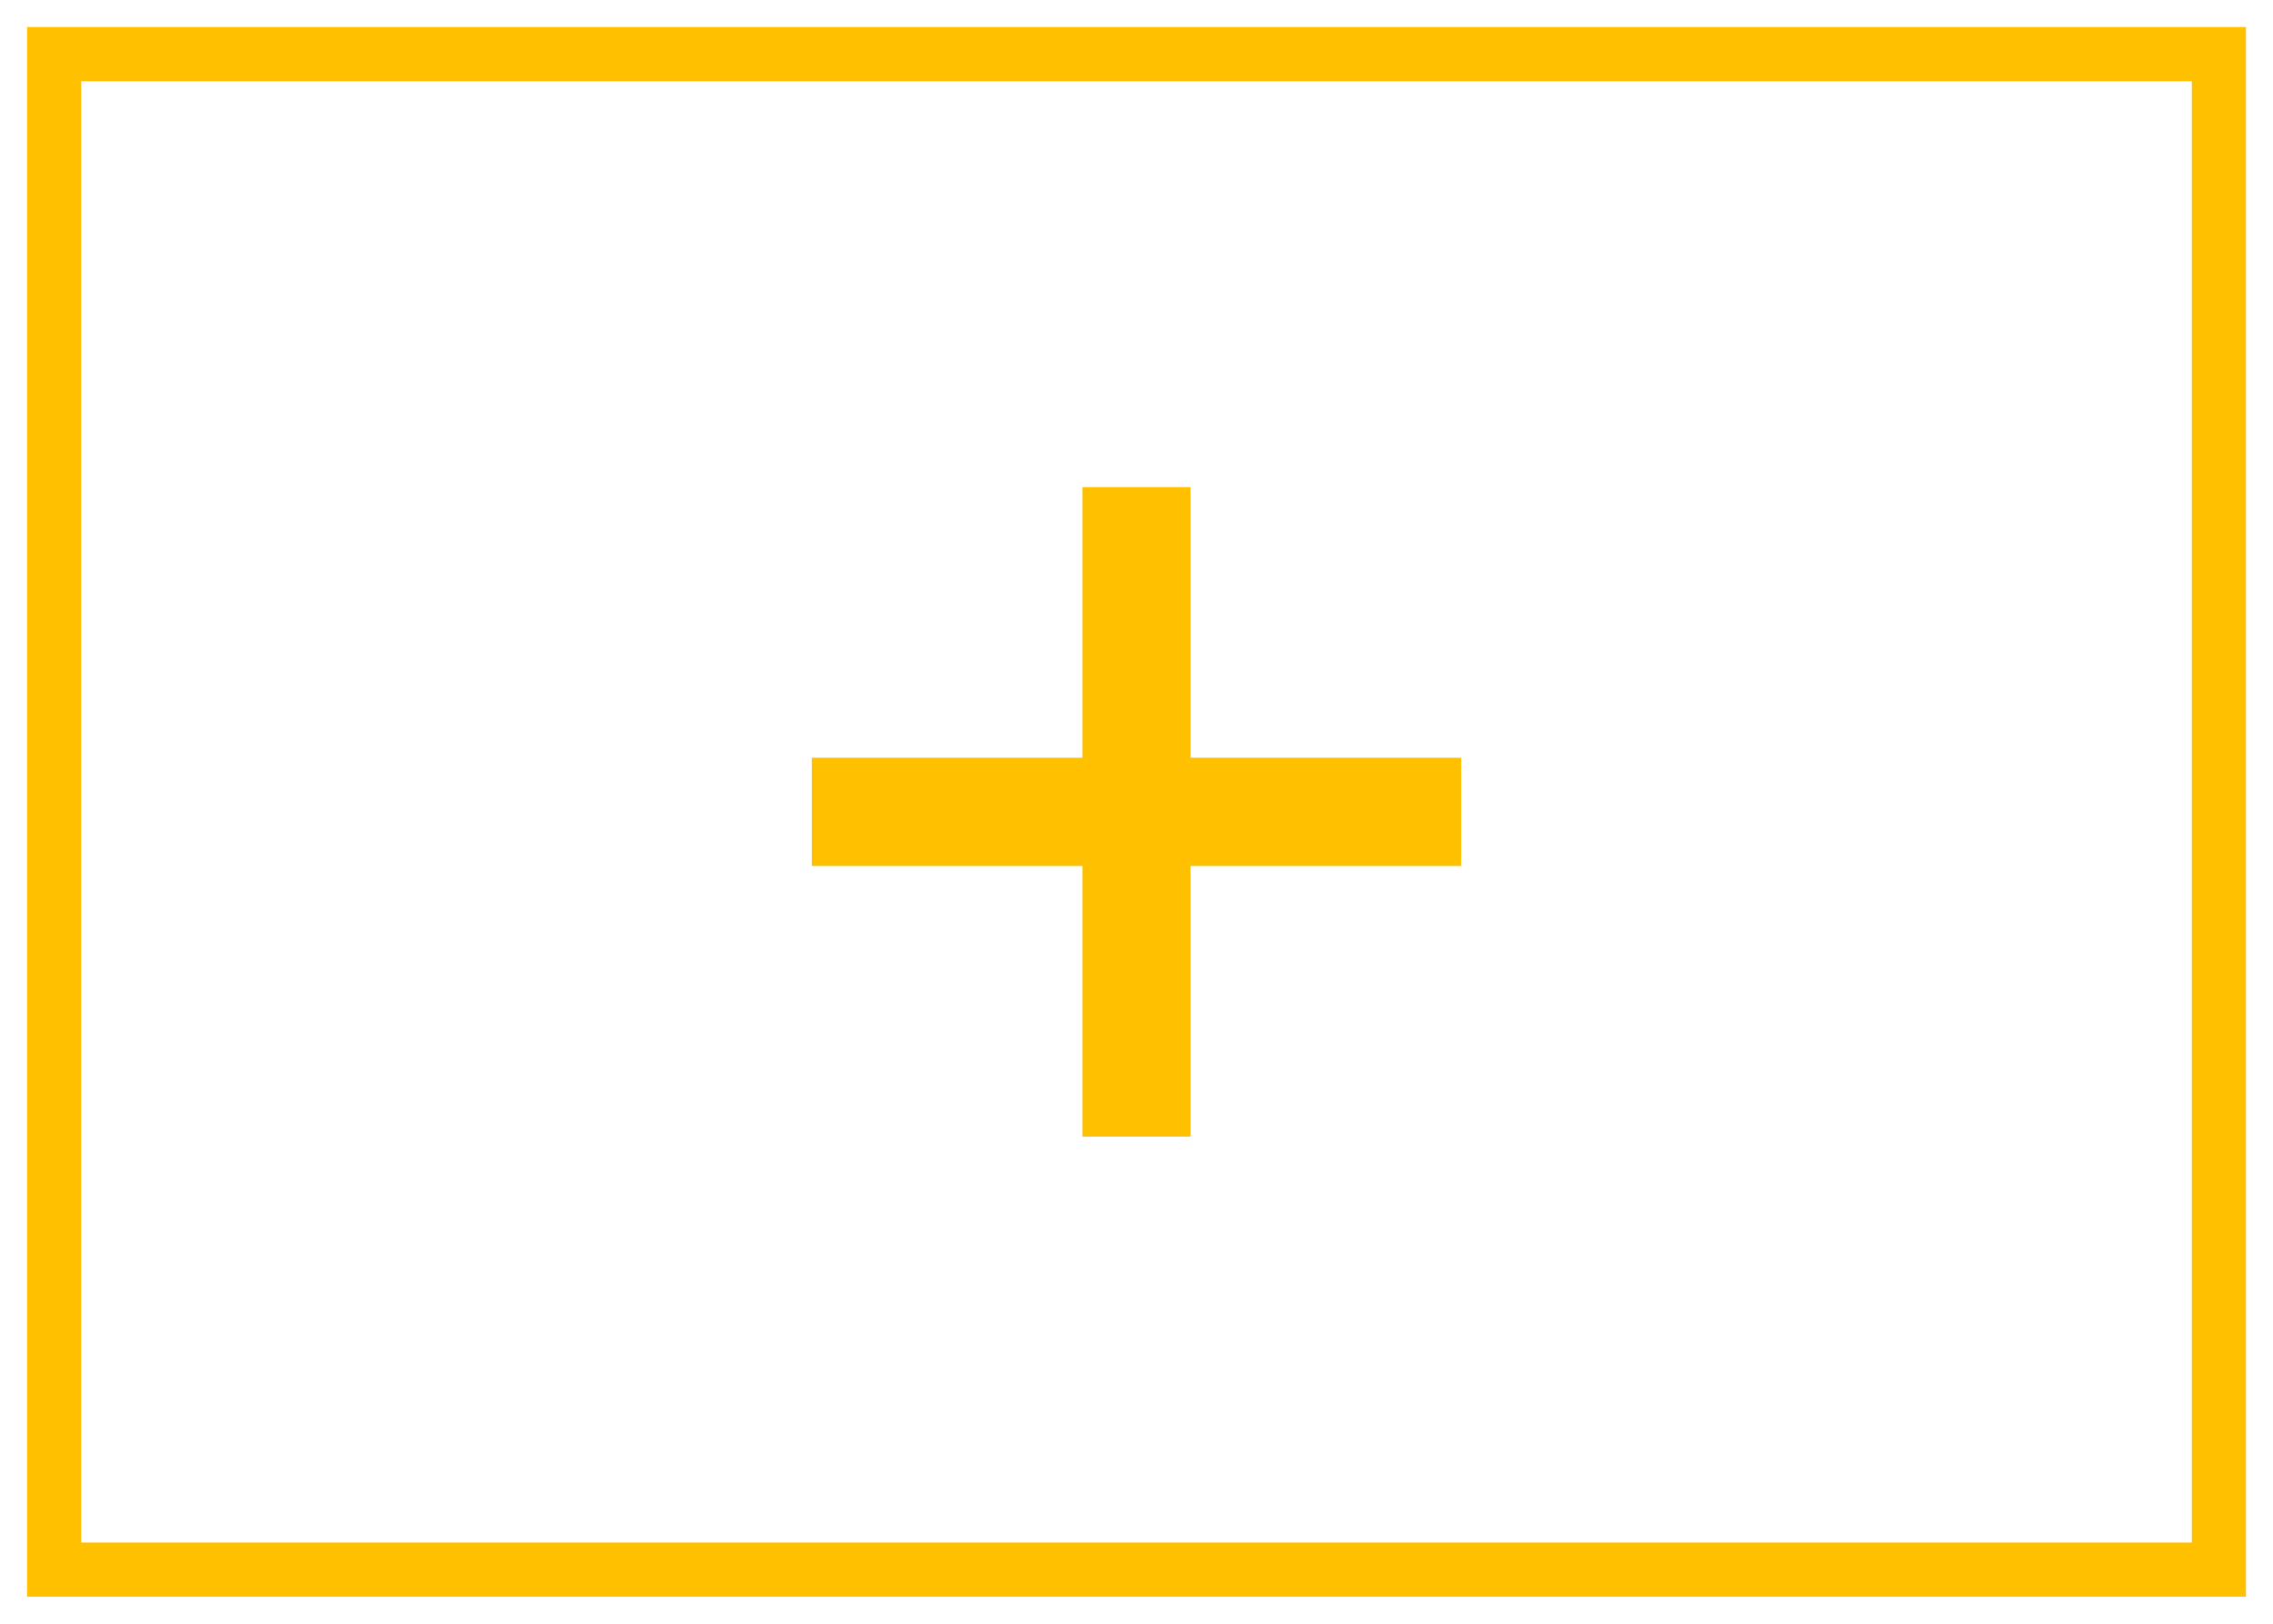
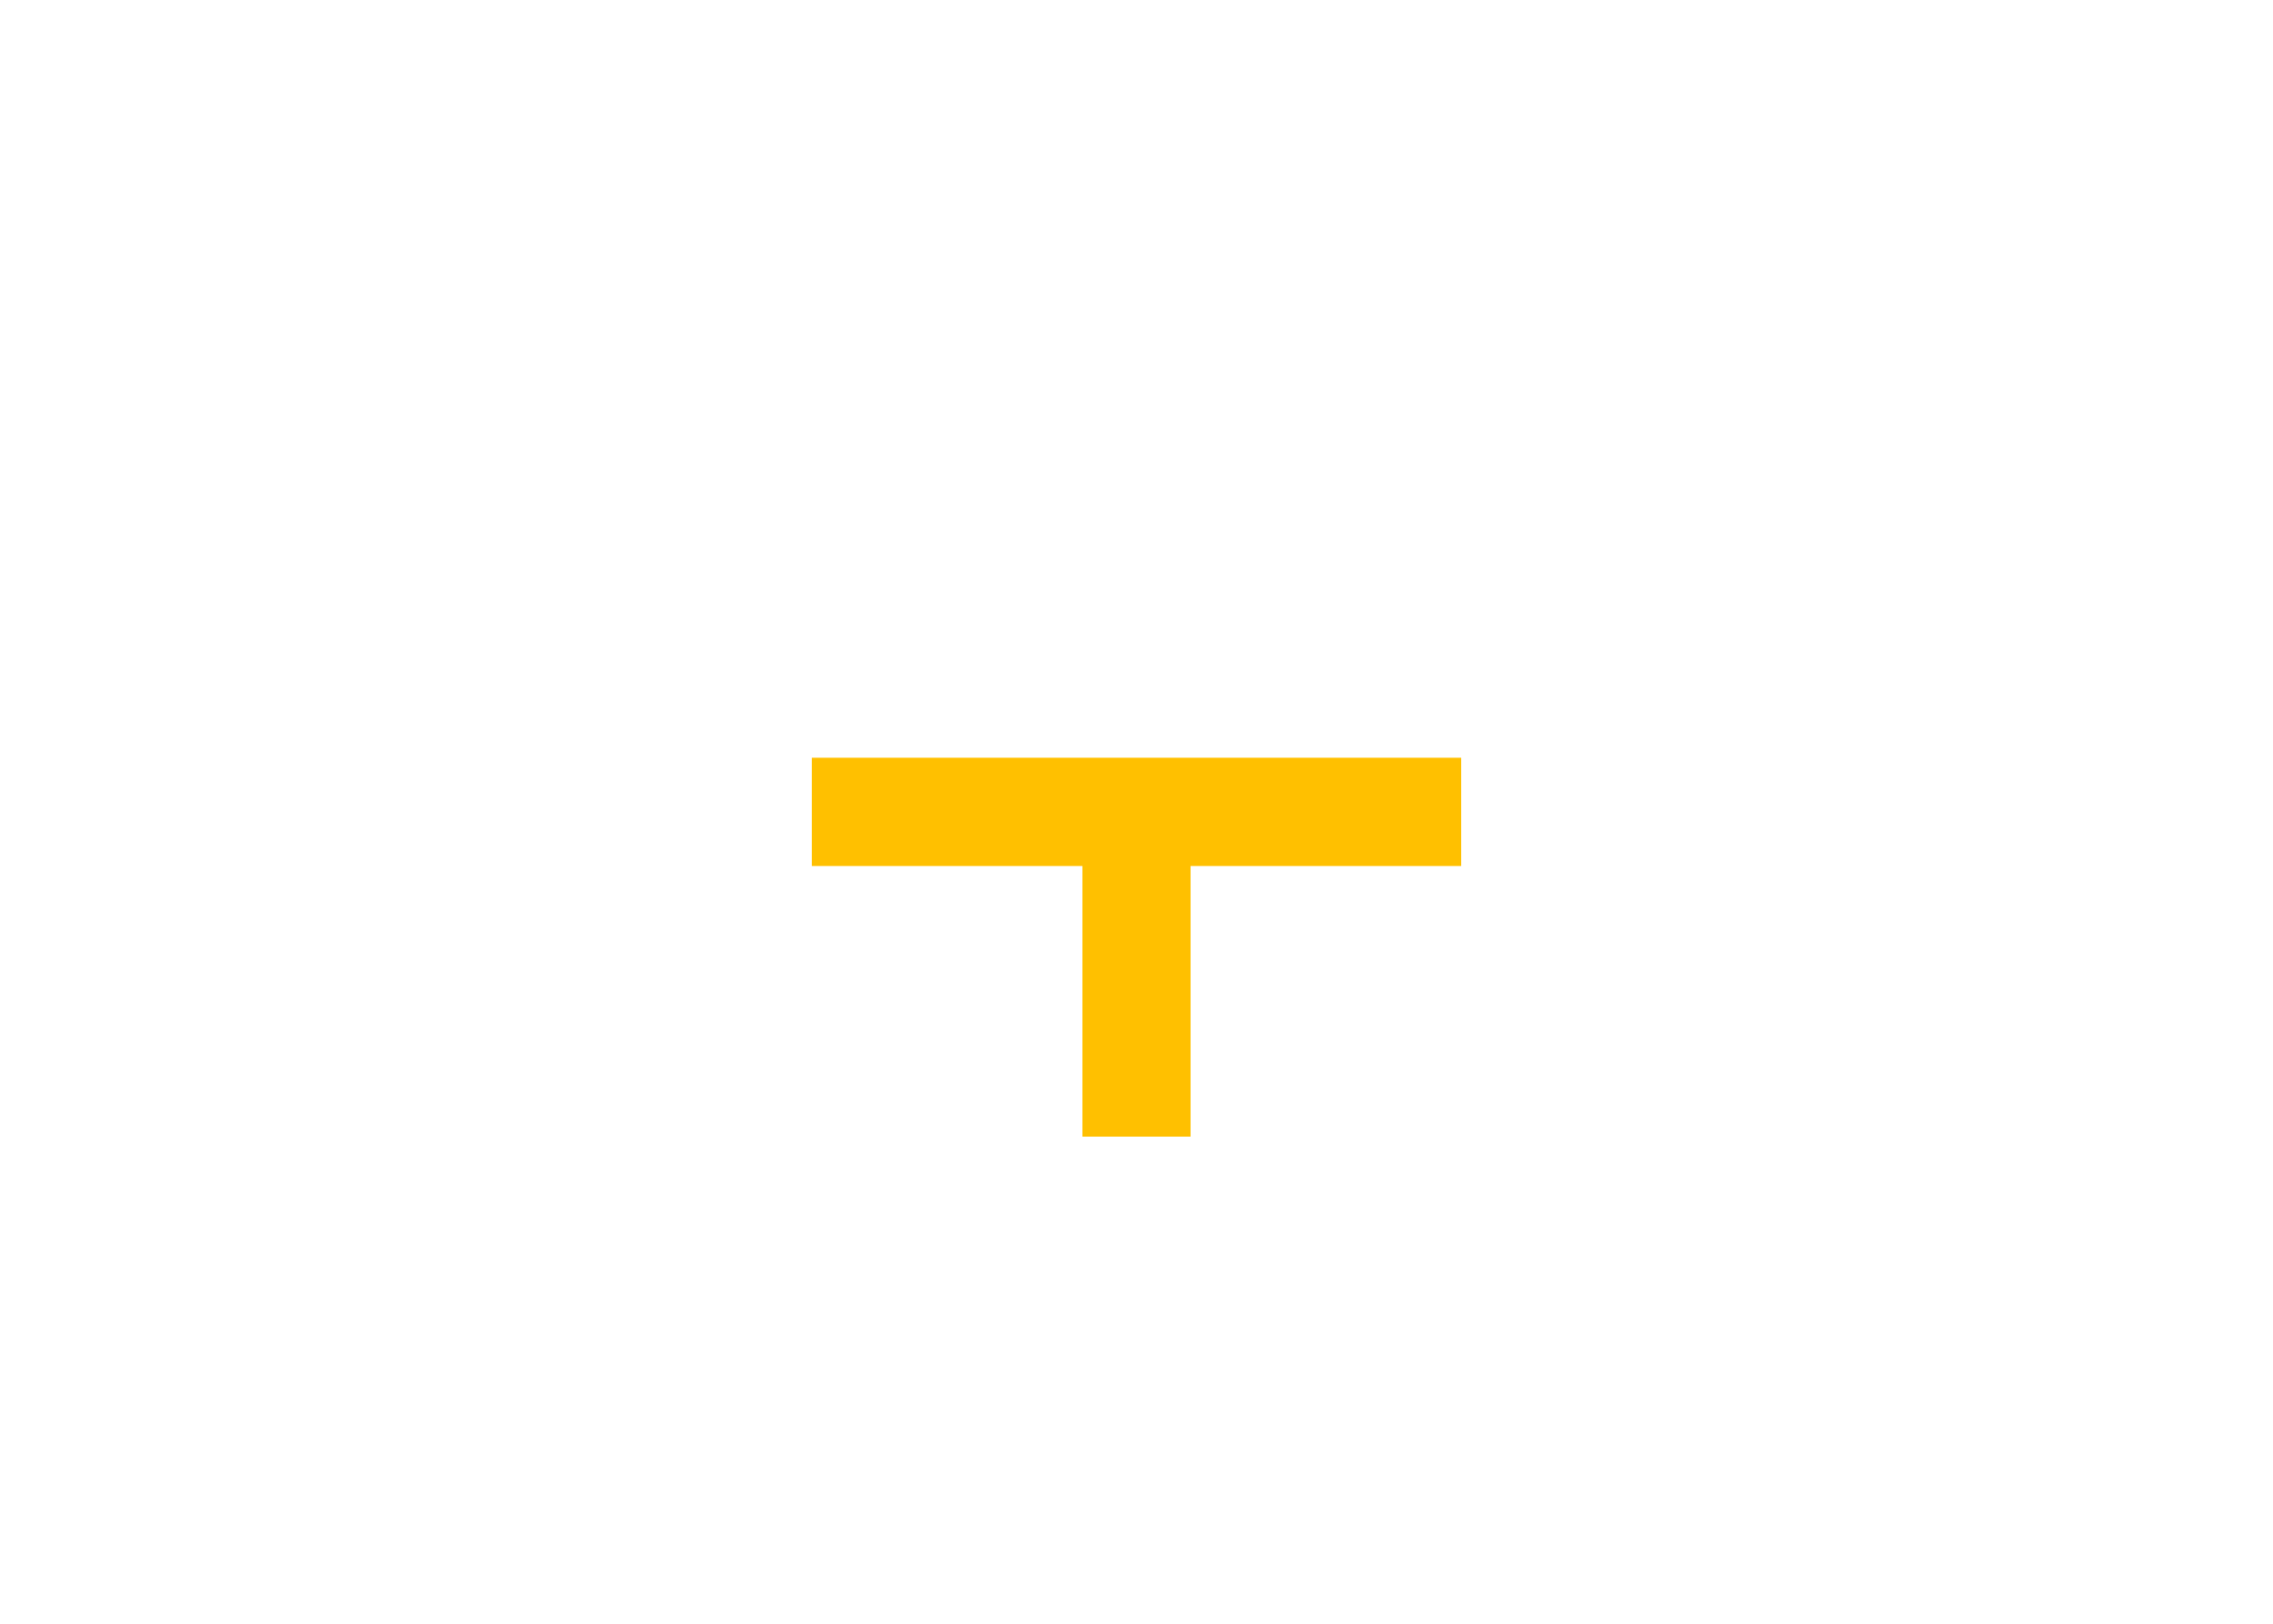
<svg xmlns="http://www.w3.org/2000/svg" width="42" height="30" viewBox="0 0 42 30" fill="none">
-   <rect x="1" y="1" width="40" height="28" stroke="#FFC000" strokeWidth="2" />
-   <path fillRule="evenodd" clipRule="evenodd" d="M22 9H20V14H15V16H20V21H22V16H27V14H22V9Z" fill="#FFC000" />
+   <path fillRule="evenodd" clipRule="evenodd" d="M22 9V14H15V16H20V21H22V16H27V14H22V9Z" fill="#FFC000" />
</svg>